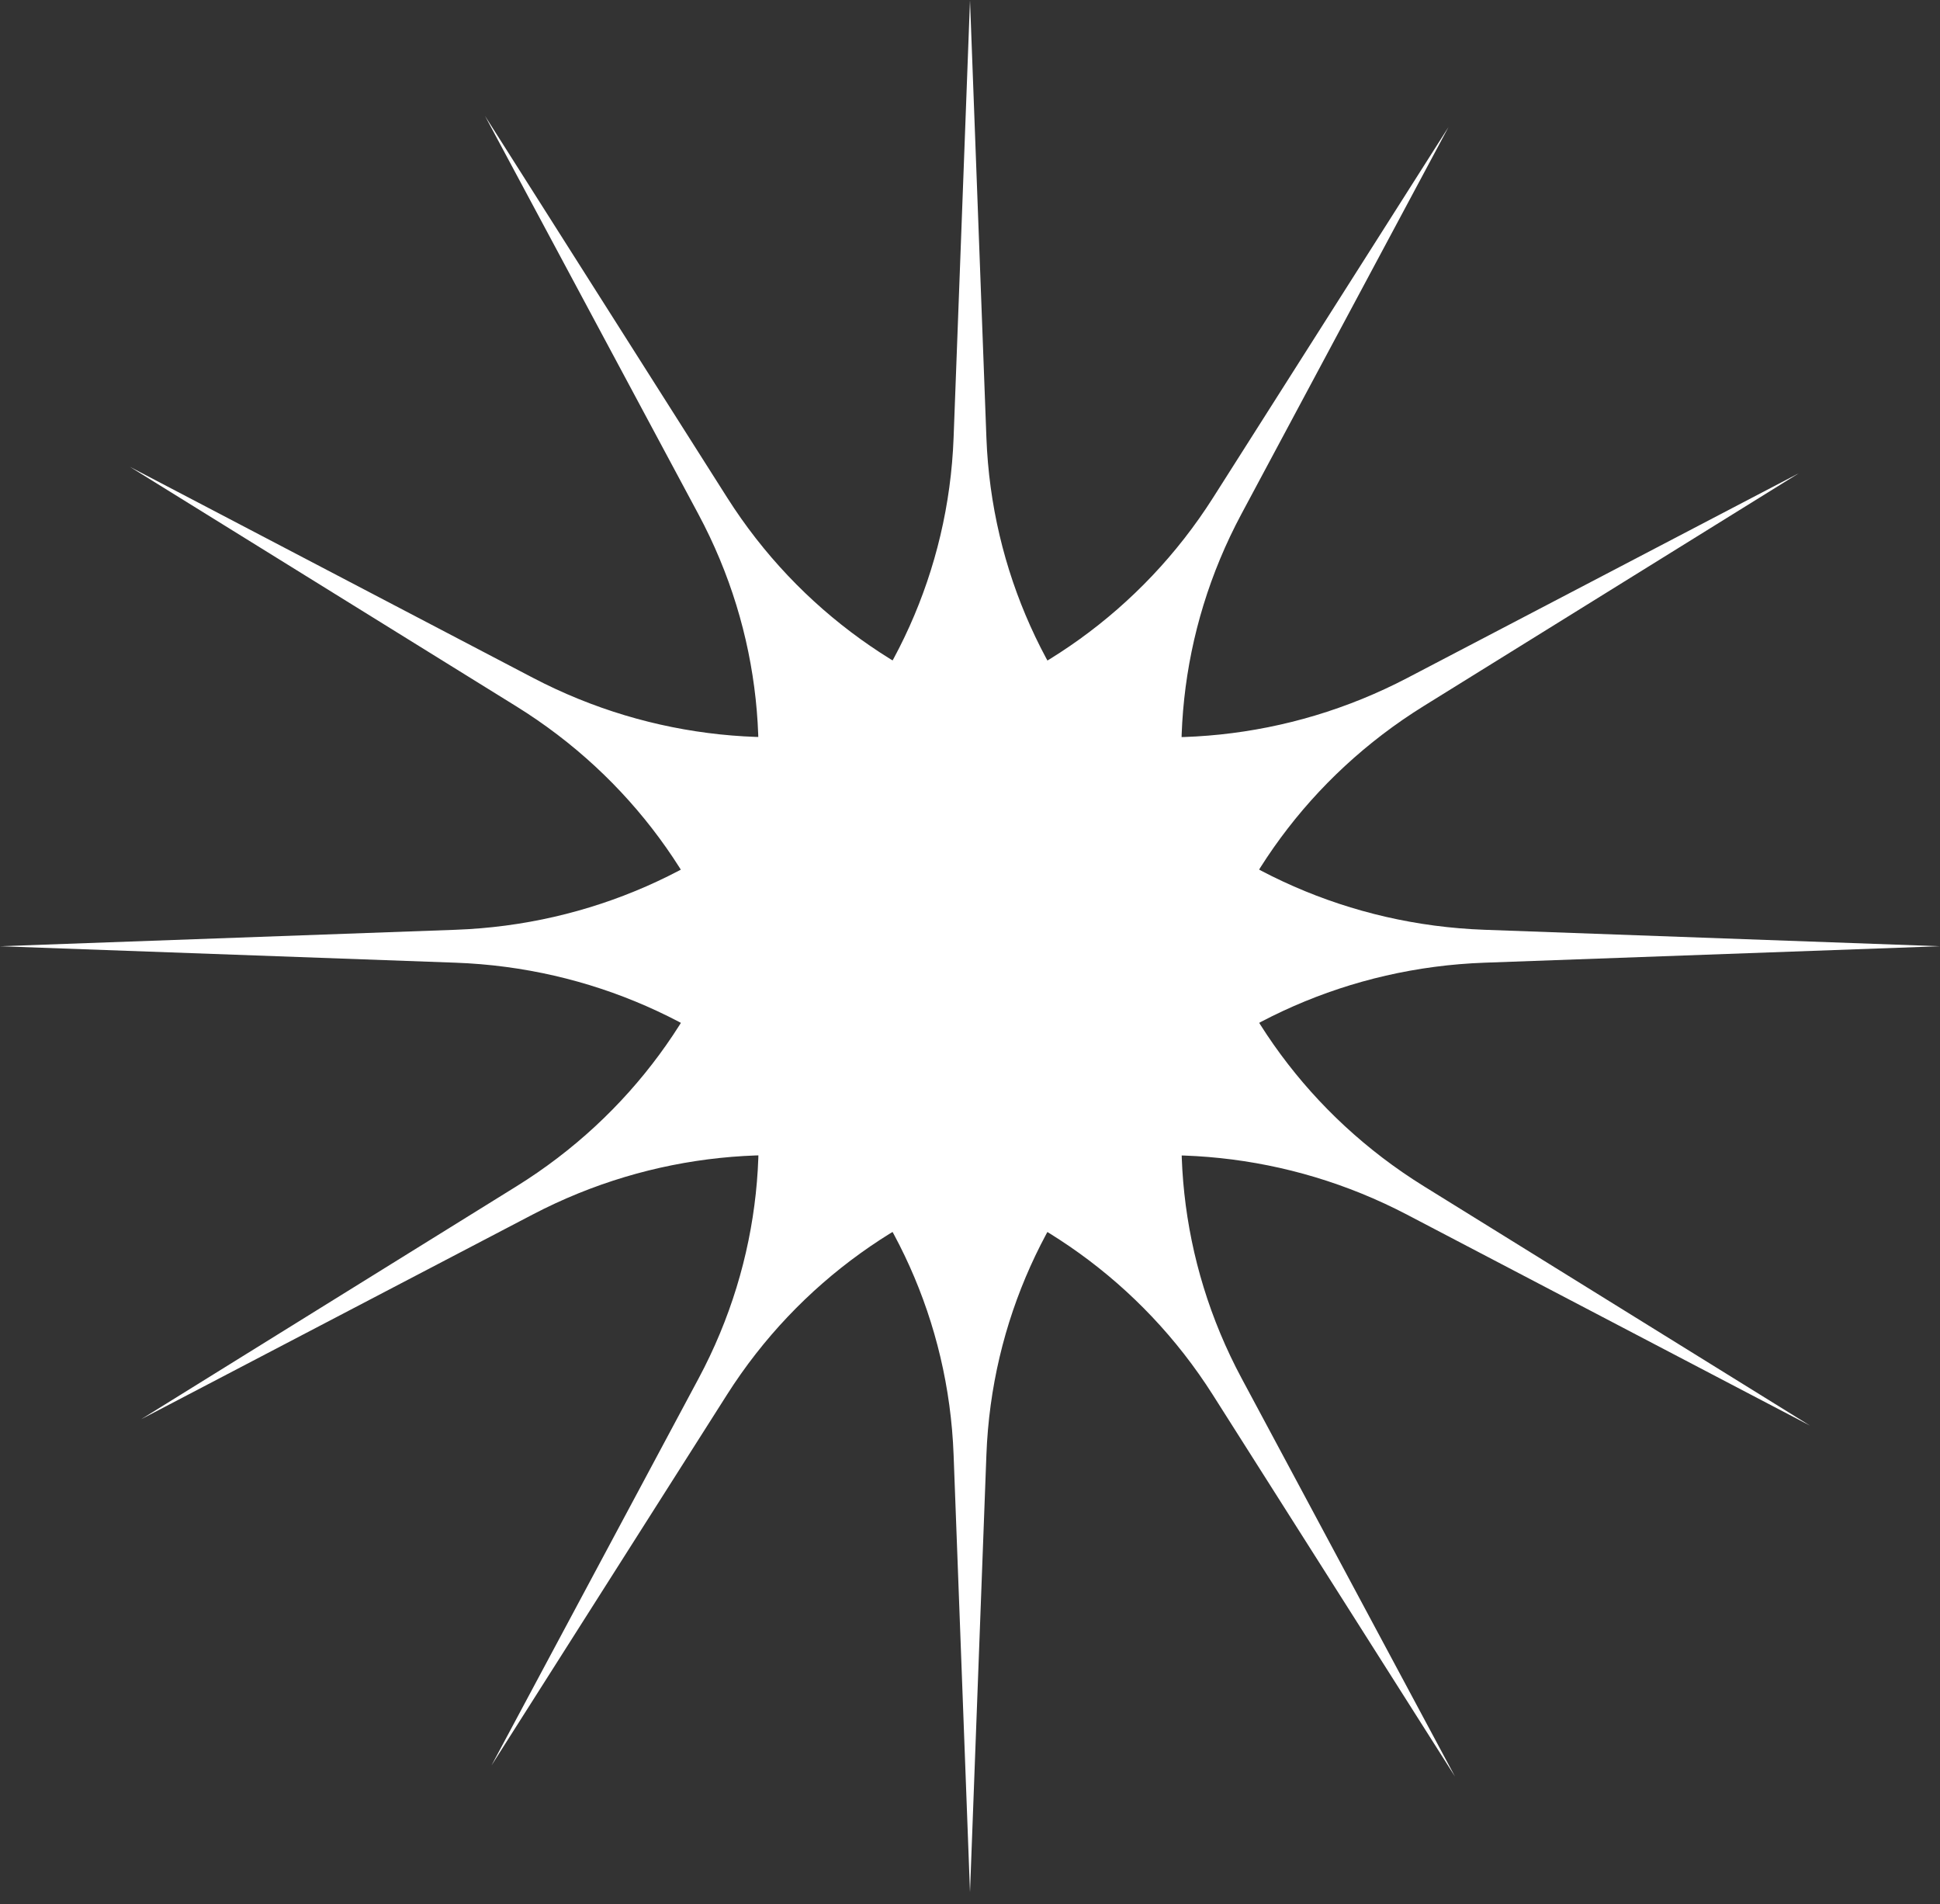
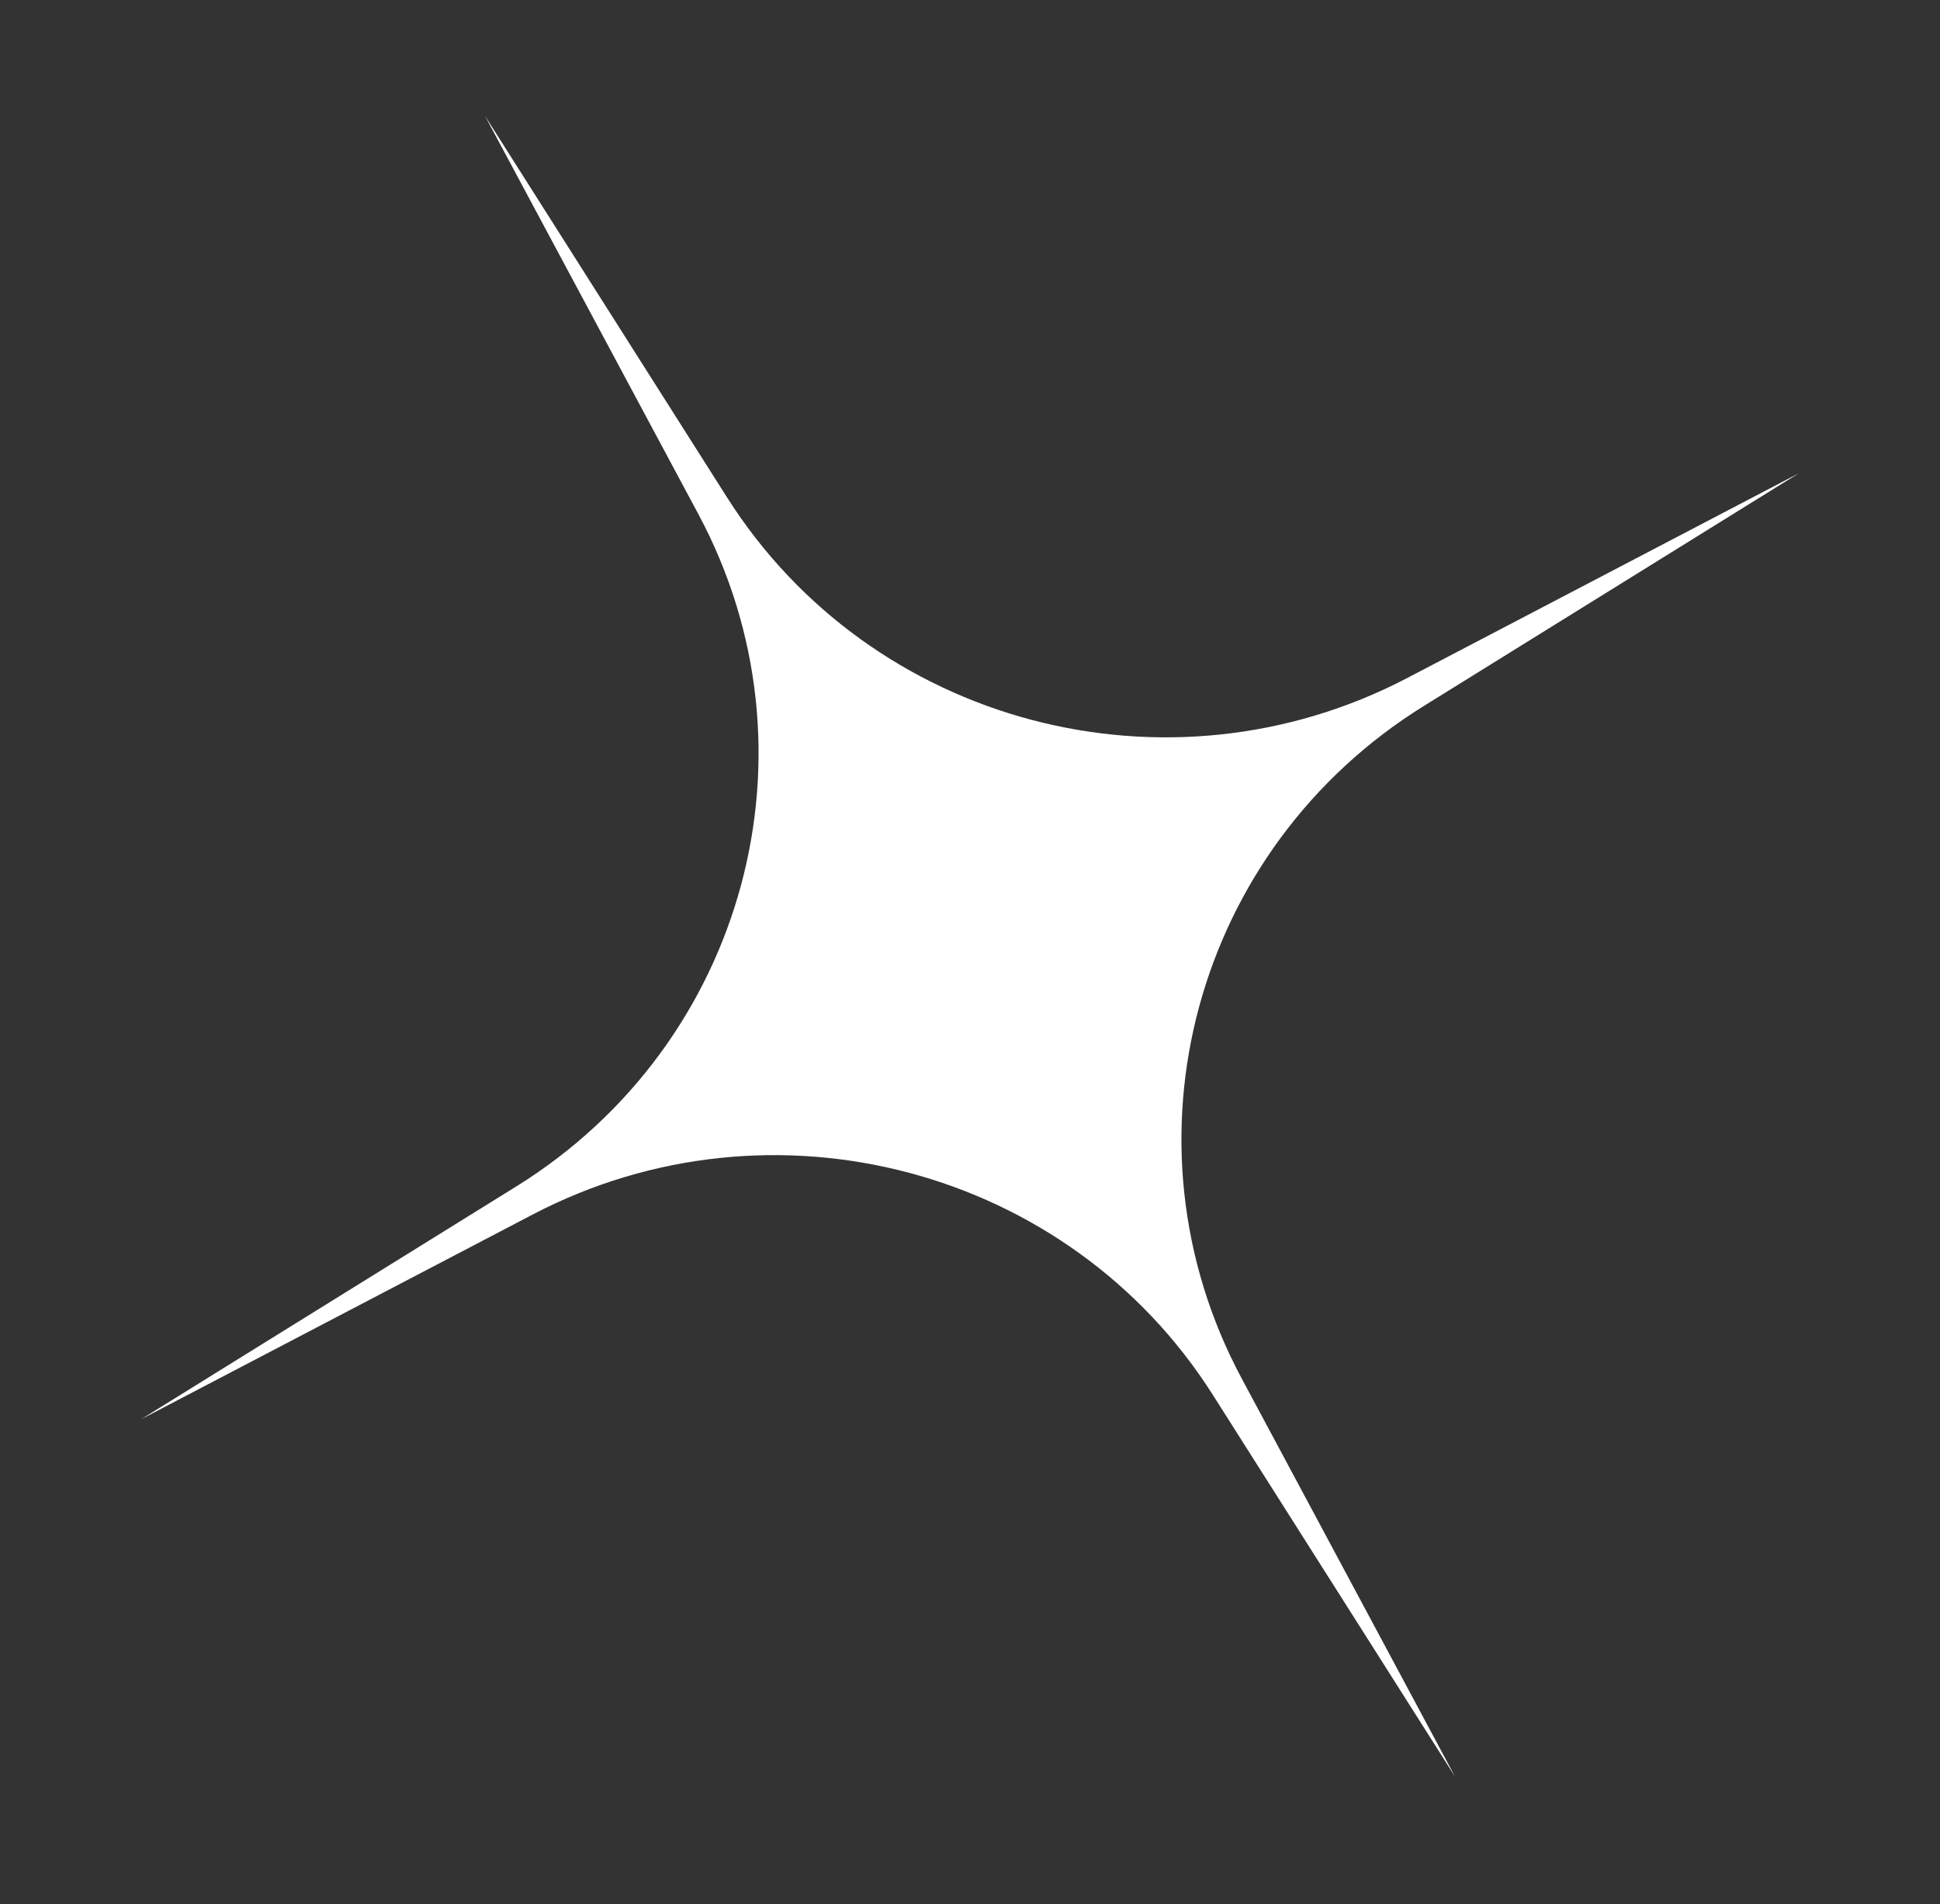
<svg xmlns="http://www.w3.org/2000/svg" width="160" height="157" viewBox="0 0 160 157" fill="none">
  <rect x="0" y="0" width="160" height="157" fill="#333333" stroke="none" />
-   <path d="M80 0.021L81.353 36.092C82.18 58.16 100.099 75.858 122.432 76.664L160 78.021L122.432 79.378C100.099 80.184 82.18 97.882 81.353 119.95L80 156.021L78.647 119.95C77.82 97.882 59.901 80.184 37.568 79.378L0 78.021L37.568 76.664C59.901 75.858 77.82 58.16 78.647 36.092L80 0.021Z" fill="white" />
-   <path d="M119.467 10.471L102.387 42.377C91.938 61.898 98.501 86.078 117.434 97.811L149.282 117.548L116.06 100.161C96.312 89.825 71.839 96.299 59.956 115.001L40.533 145.571L57.613 113.664C68.062 94.144 61.499 69.964 42.566 58.231L10.718 38.494L43.94 55.881C63.688 66.216 88.161 59.743 100.044 41.041L119.467 10.471Z" fill="white" />
  <path d="M148.358 39.021L117.423 58.214C98.497 69.956 91.946 94.14 102.405 113.655L120 146.484L100.027 115.012C88.154 96.303 63.684 89.818 43.93 100.143L11.642 117.021L42.577 97.828C61.503 86.086 68.054 61.902 57.595 42.387L40 9.558L59.973 41.03C71.846 59.738 96.316 66.224 116.07 55.899L148.358 39.021Z" fill="white" />
</svg>